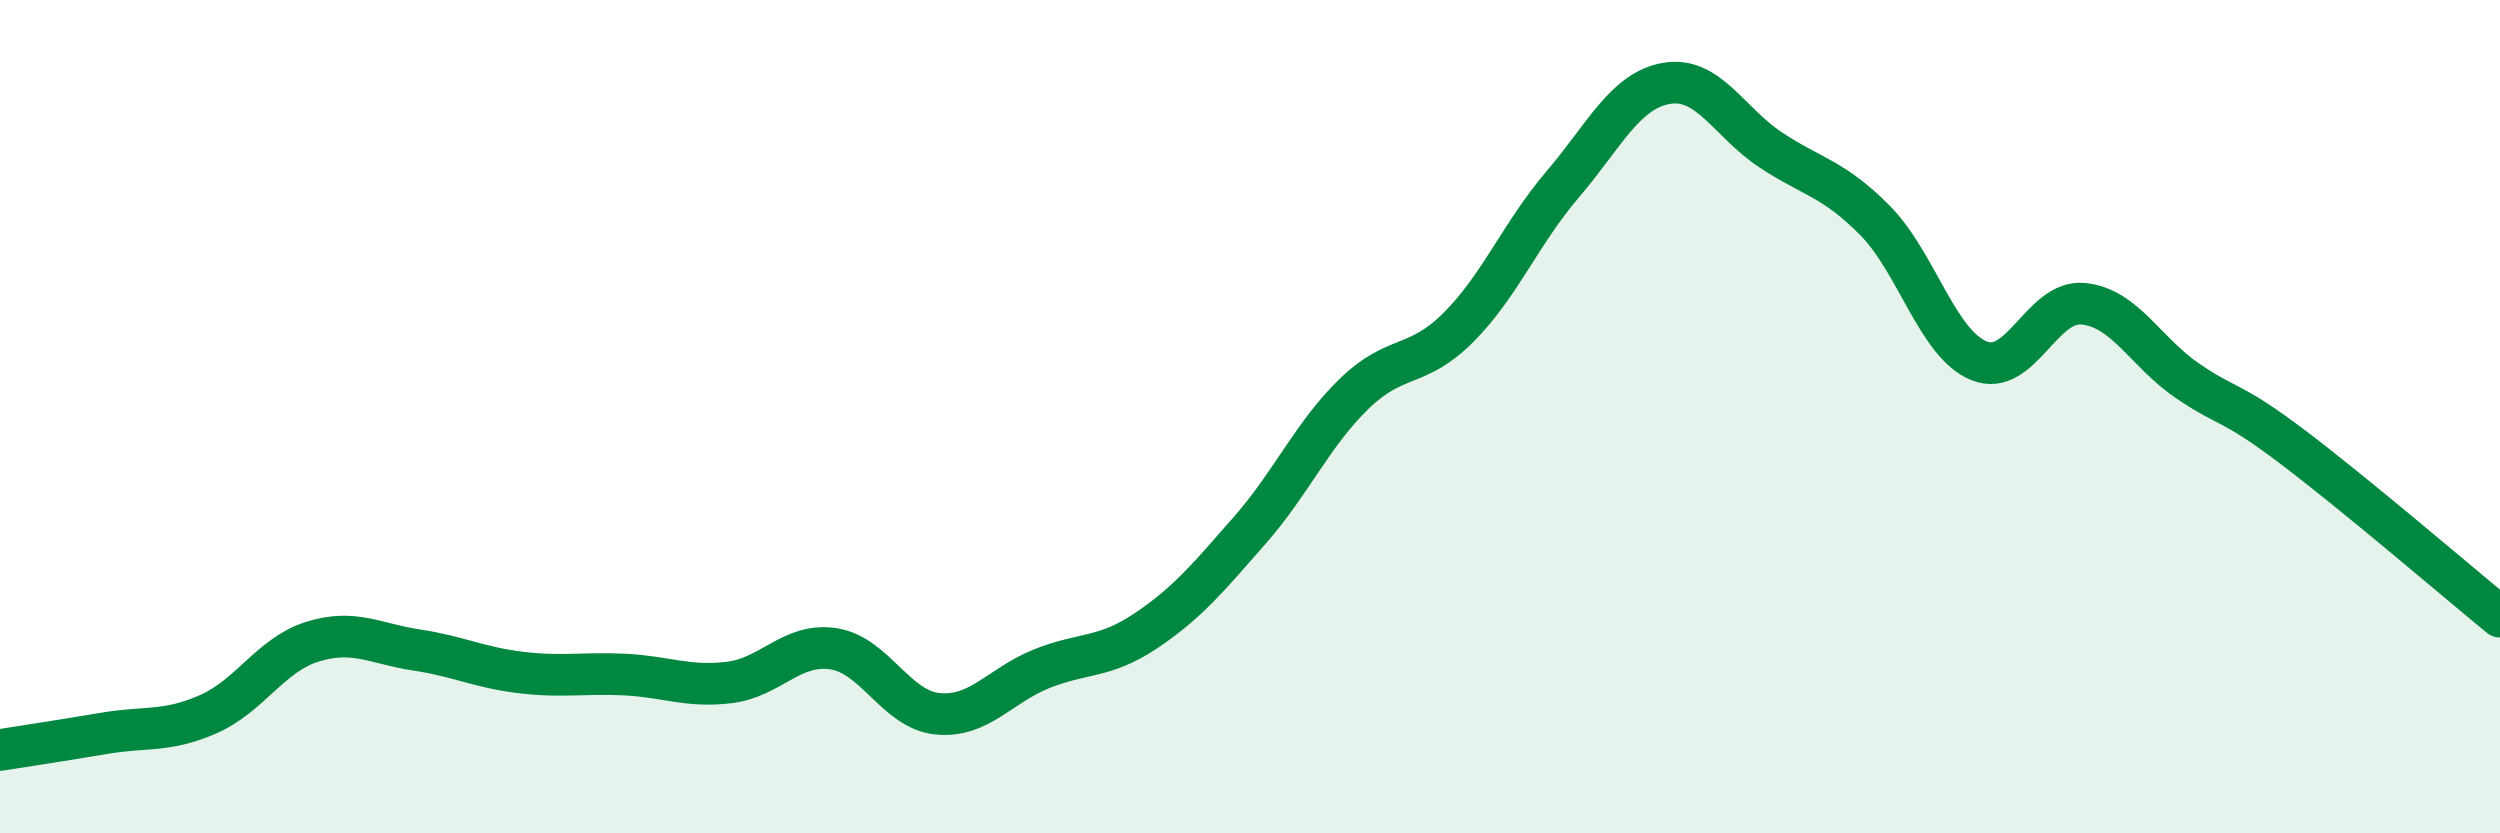
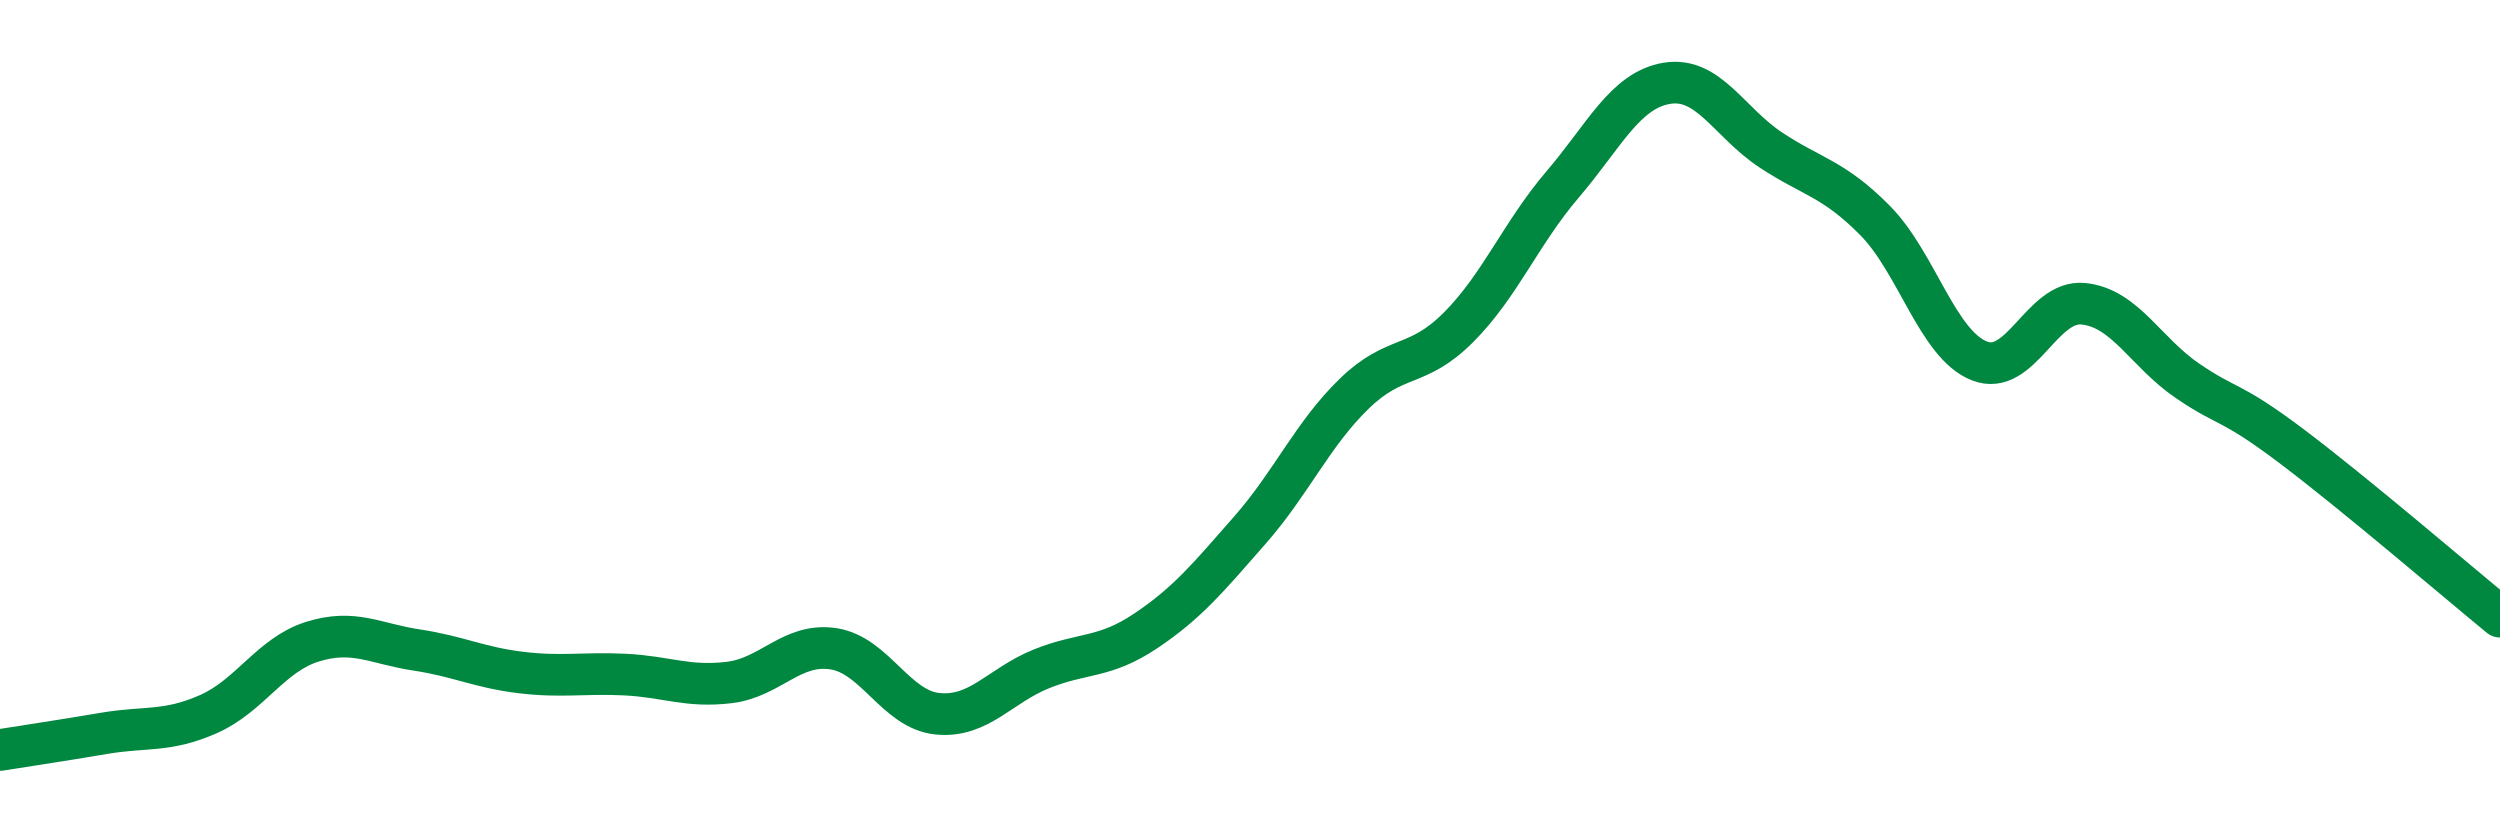
<svg xmlns="http://www.w3.org/2000/svg" width="60" height="20" viewBox="0 0 60 20">
-   <path d="M 0,18 C 0.5,17.92 1.5,17.77 2.5,17.6 C 3.5,17.43 4,17.58 5,17.14 C 6,16.7 6.5,15.71 7.5,15.4 C 8.5,15.09 9,15.45 10,15.6 C 11,15.75 11.5,16.02 12.5,16.14 C 13.5,16.26 14,16.14 15,16.19 C 16,16.24 16.5,16.5 17.5,16.38 C 18.5,16.26 19,15.42 20,15.57 C 21,15.72 21.5,17.03 22.5,17.13 C 23.5,17.23 24,16.45 25,16.05 C 26,15.65 26.5,15.81 27.5,15.14 C 28.5,14.47 29,13.86 30,12.72 C 31,11.58 31.5,10.42 32.5,9.45 C 33.5,8.48 34,8.86 35,7.86 C 36,6.86 36.5,5.6 37.5,4.43 C 38.5,3.26 39,2.17 40,2 C 41,1.83 41.5,2.94 42.5,3.6 C 43.5,4.26 44,4.28 45,5.29 C 46,6.3 46.5,8.26 47.5,8.66 C 48.5,9.06 49,7.19 50,7.29 C 51,7.39 51.5,8.46 52.5,9.14 C 53.5,9.82 53.5,9.58 55,10.71 C 56.5,11.84 59,13.98 60,14.8L60 20L0 20Z" fill="#008740" opacity="0.1" stroke-linecap="round" stroke-linejoin="round" />
  <path d="M 0,18 C 0.5,17.92 1.5,17.77 2.5,17.6 C 3.5,17.43 4,17.58 5,17.14 C 6,16.7 6.5,15.71 7.5,15.4 C 8.5,15.09 9,15.45 10,15.6 C 11,15.75 11.5,16.02 12.5,16.14 C 13.5,16.26 14,16.14 15,16.19 C 16,16.24 16.5,16.5 17.5,16.38 C 18.5,16.26 19,15.42 20,15.57 C 21,15.72 21.5,17.03 22.5,17.13 C 23.5,17.23 24,16.45 25,16.05 C 26,15.65 26.5,15.81 27.5,15.14 C 28.5,14.47 29,13.86 30,12.72 C 31,11.58 31.5,10.42 32.5,9.45 C 33.5,8.48 34,8.86 35,7.86 C 36,6.86 36.5,5.6 37.5,4.43 C 38.5,3.26 39,2.17 40,2 C 41,1.83 41.5,2.94 42.5,3.6 C 43.5,4.26 44,4.28 45,5.29 C 46,6.3 46.5,8.26 47.5,8.66 C 48.5,9.06 49,7.19 50,7.29 C 51,7.39 51.5,8.46 52.5,9.14 C 53.5,9.82 53.5,9.58 55,10.71 C 56.5,11.84 59,13.98 60,14.8" stroke="#008740" stroke-width="1" fill="none" stroke-linecap="round" stroke-linejoin="round" />
</svg>